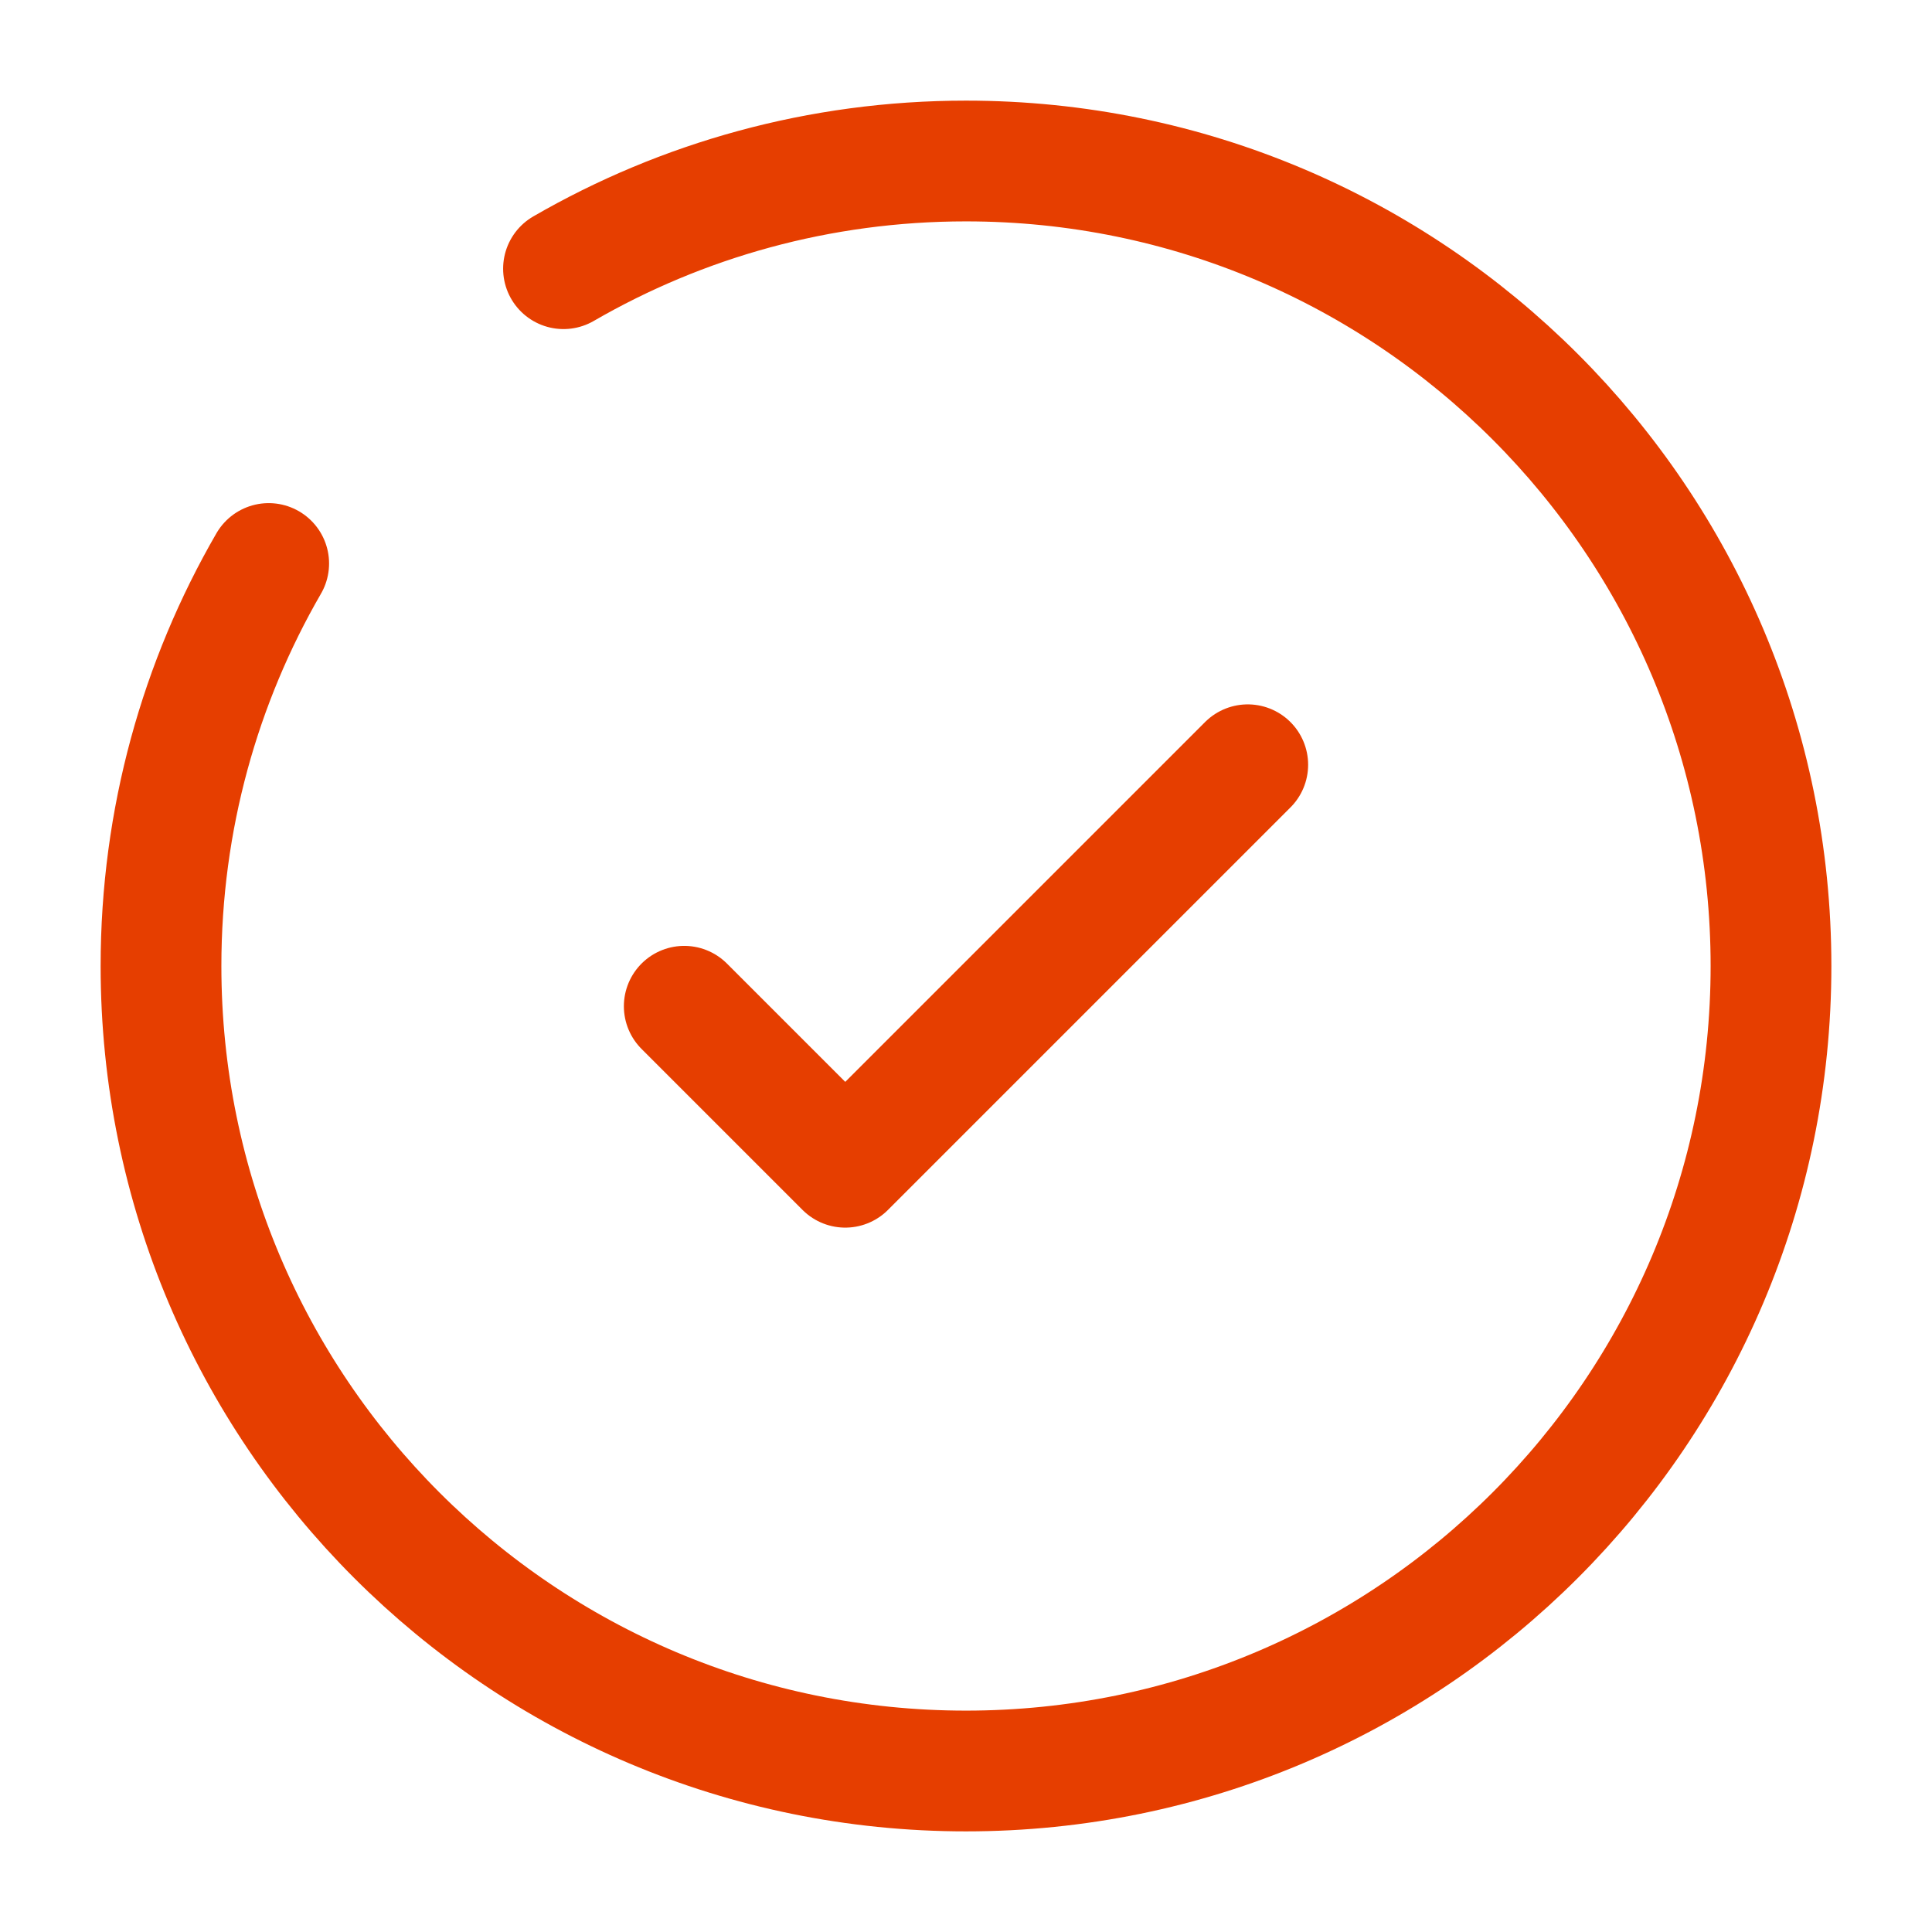
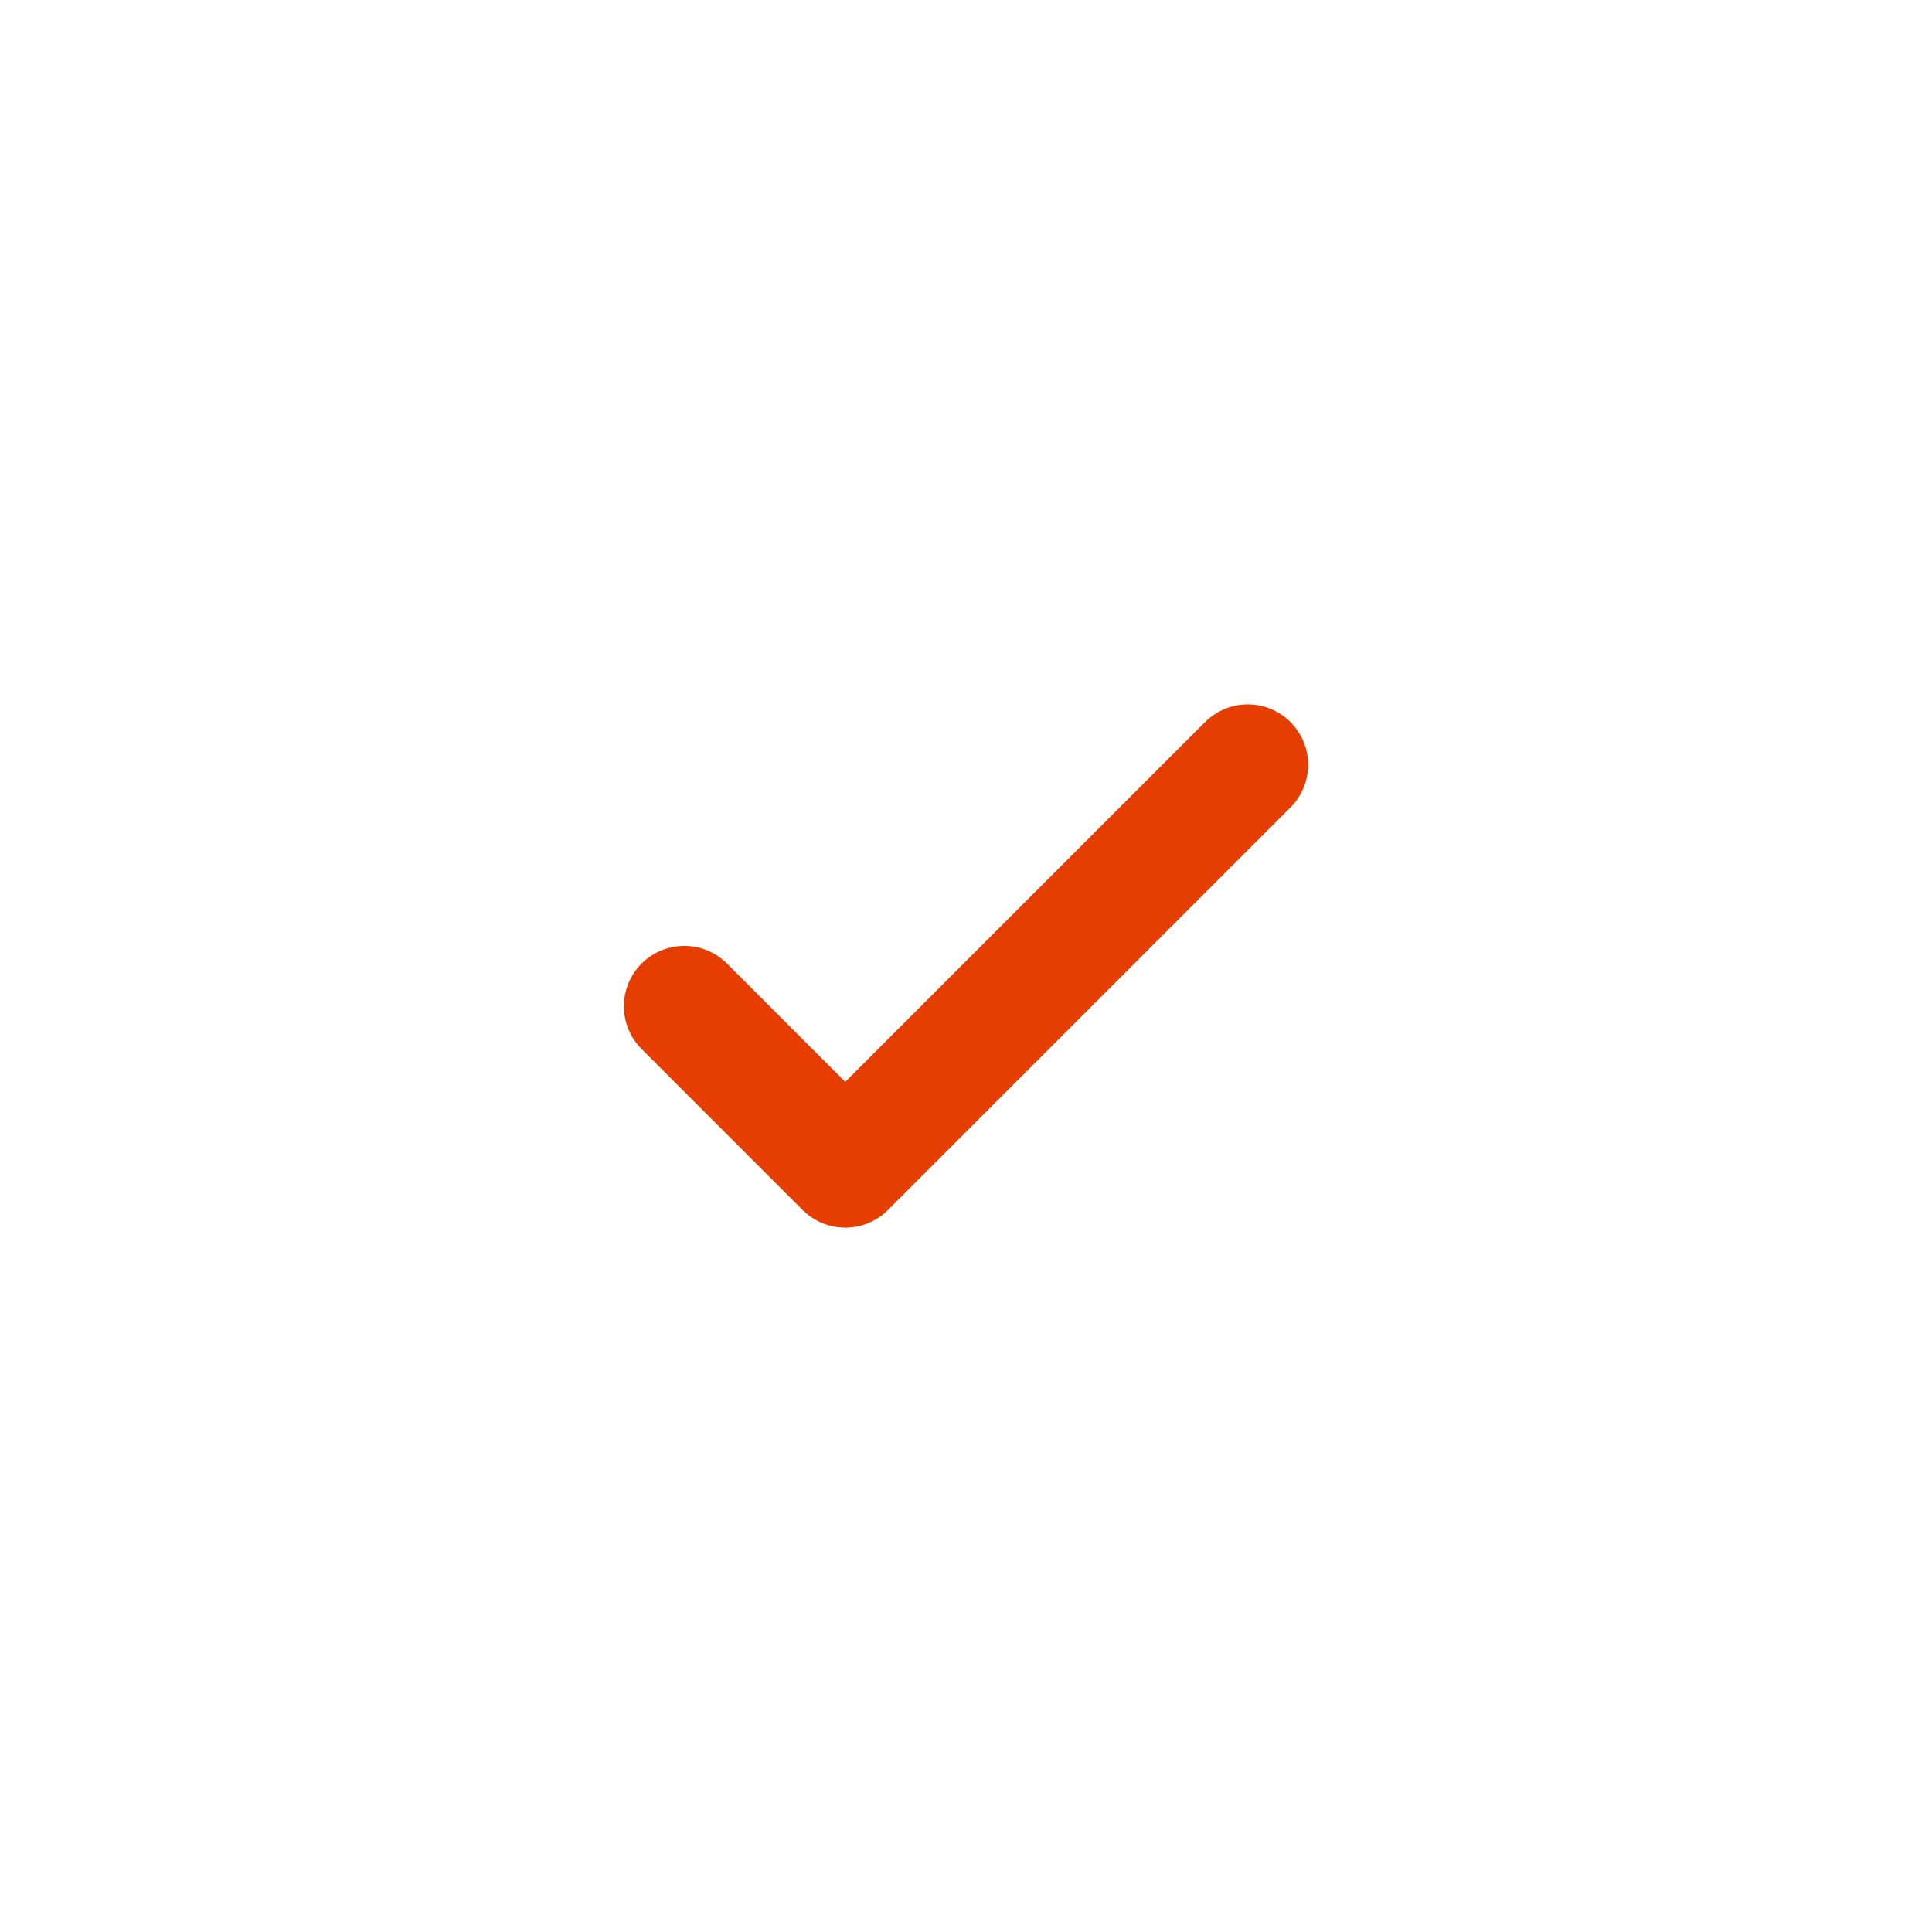
<svg xmlns="http://www.w3.org/2000/svg" width="800" height="800" viewBox="0 0 800 800" fill="none">
  <path d="M283.333 416.667L350 483.333L516.667 316.667" stroke="#E63E00" stroke-width="50" stroke-linecap="round" stroke-linejoin="round" />
-   <path d="M233.333 111.261C282.362 82.899 339.287 66.667 400 66.667C584.093 66.667 733.333 215.905 733.333 400C733.333 584.093 584.093 733.333 400 733.333C215.905 733.333 66.667 584.093 66.667 400C66.667 339.287 82.899 282.362 111.261 233.333" stroke="#E63E00" stroke-width="50" stroke-linecap="round" />
</svg>